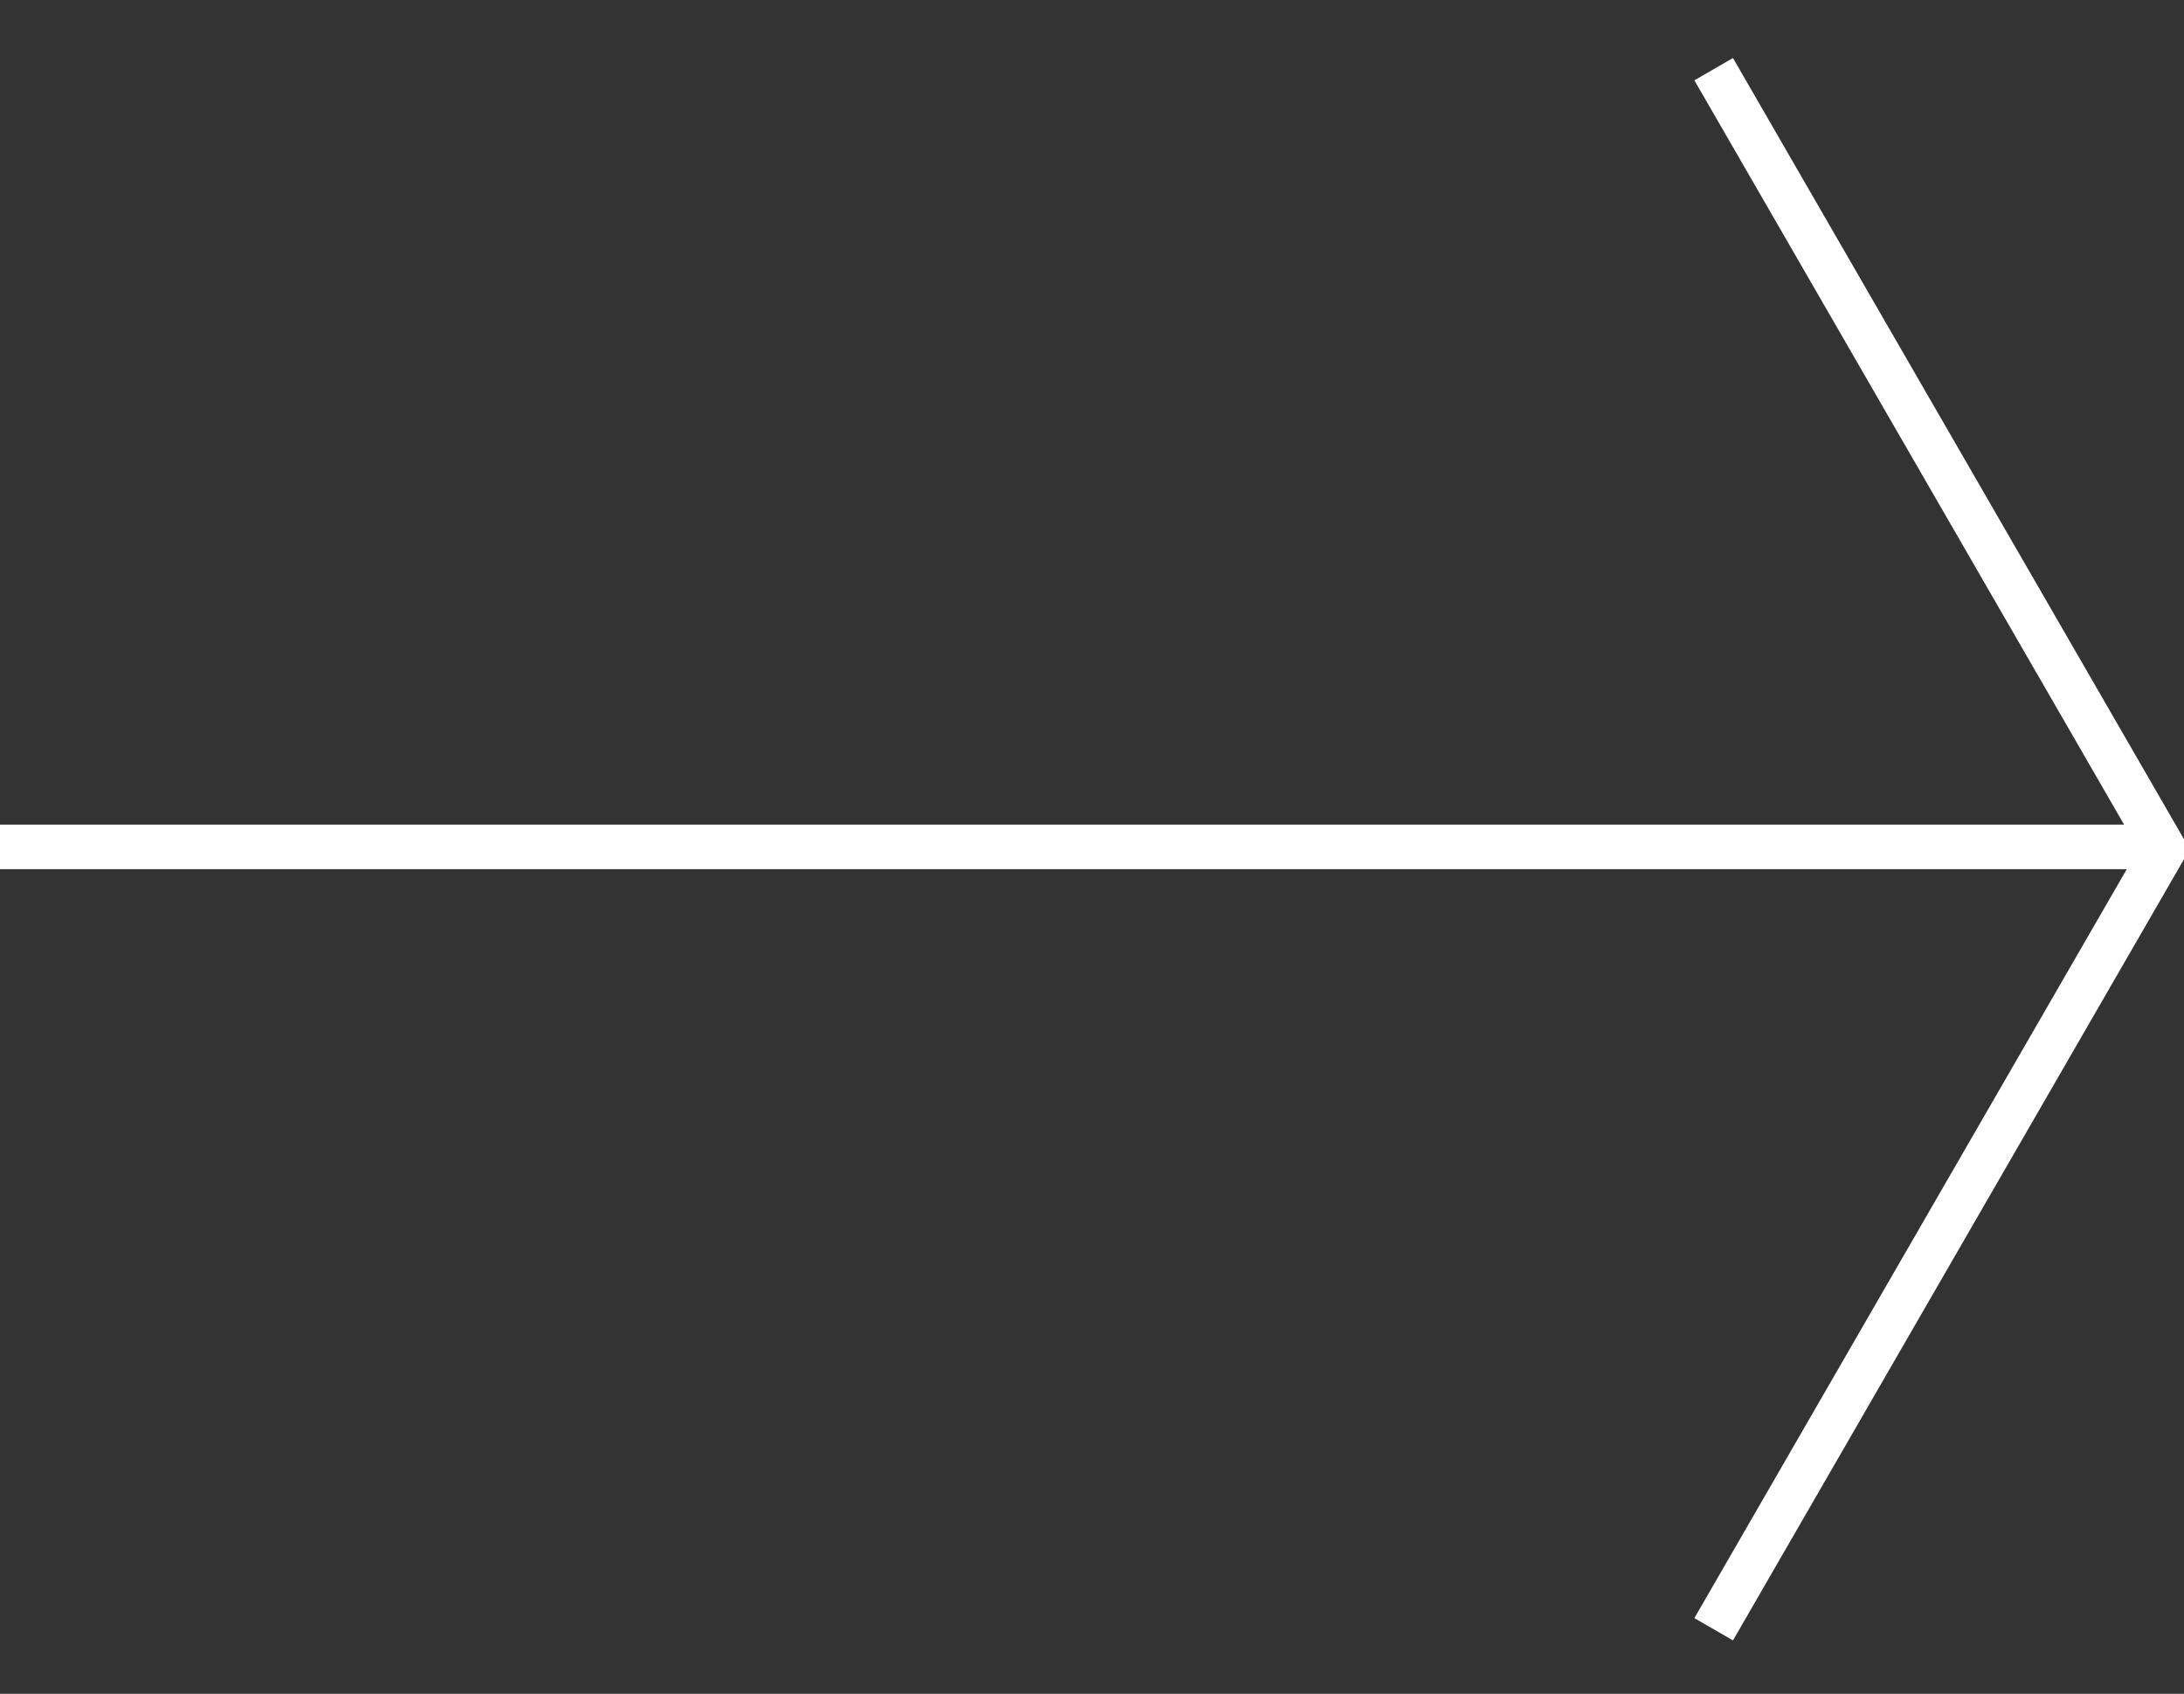
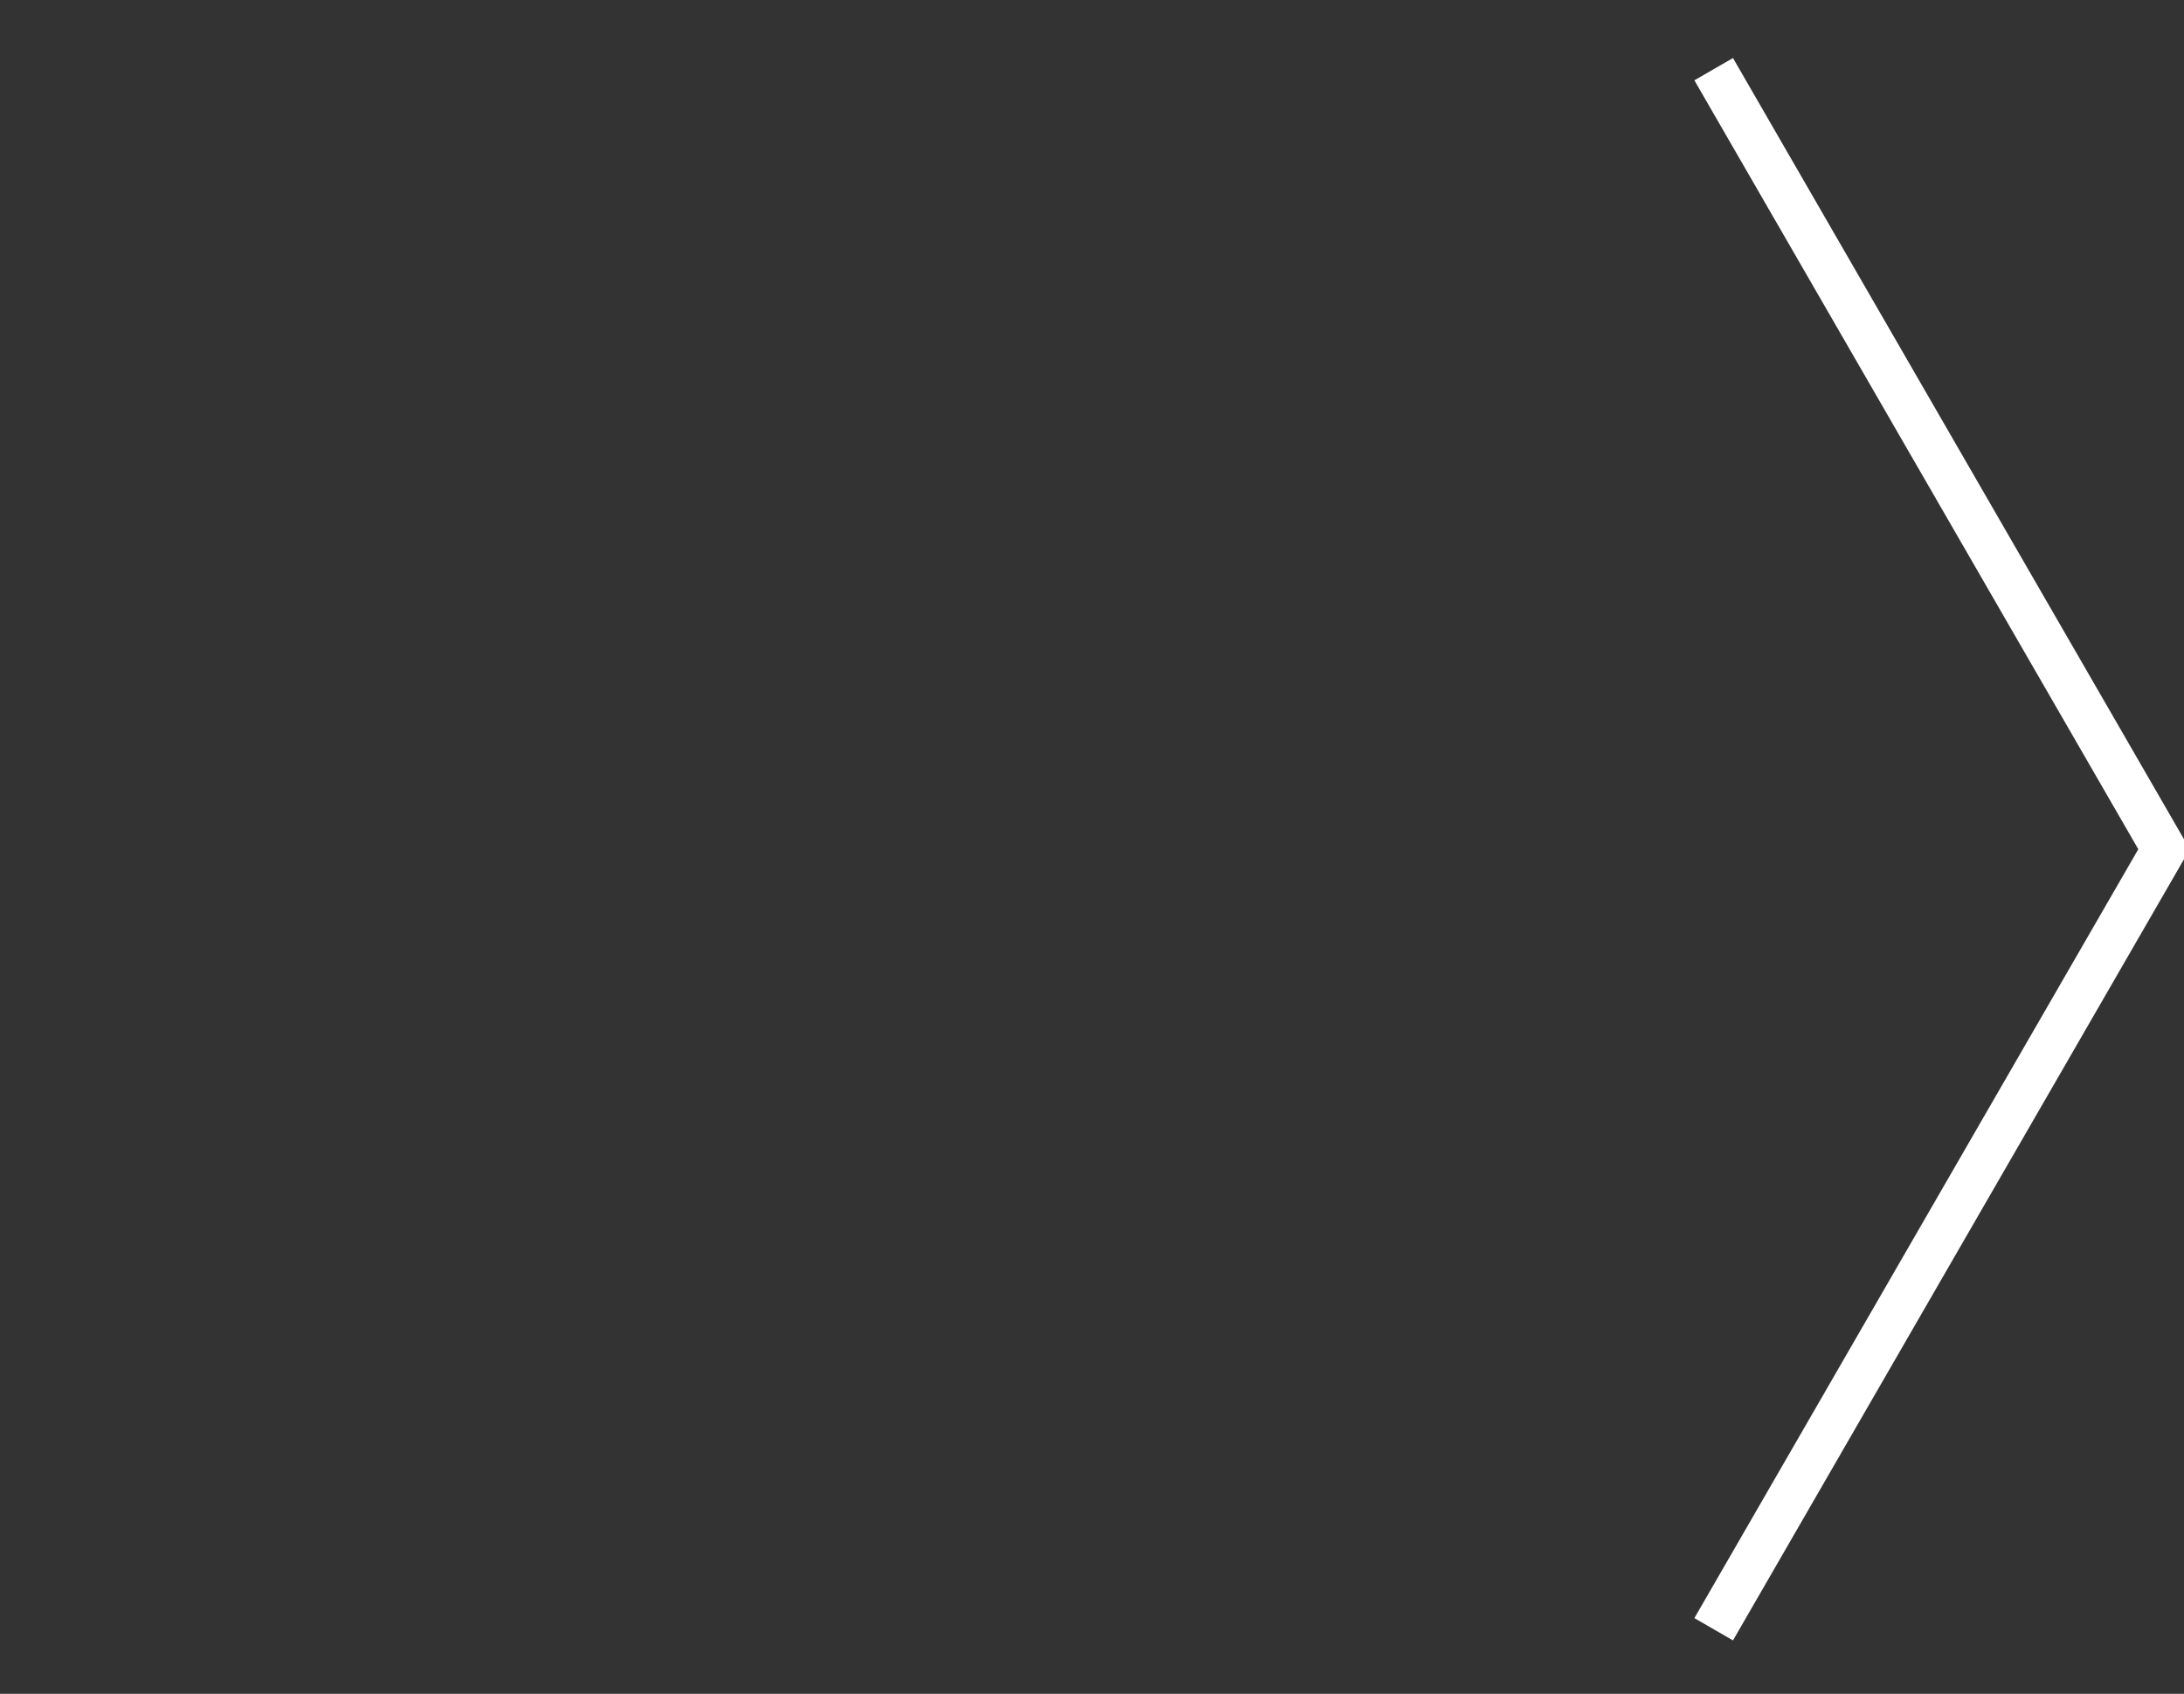
<svg xmlns="http://www.w3.org/2000/svg" width="49" height="38" viewBox="0 0 49 38">
  <rect x="0" y="0" width="49" height="38" fill="#333333" stroke="none" />
  <g fill="none" fill-rule="evenodd" stroke="#FFF">
-     <path d="M38.448 1.552l10.104 17.5-10.104 17.5M48.283 19H0" />
+     <path d="M38.448 1.552l10.104 17.5-10.104 17.5M48.283 19" />
  </g>
</svg>